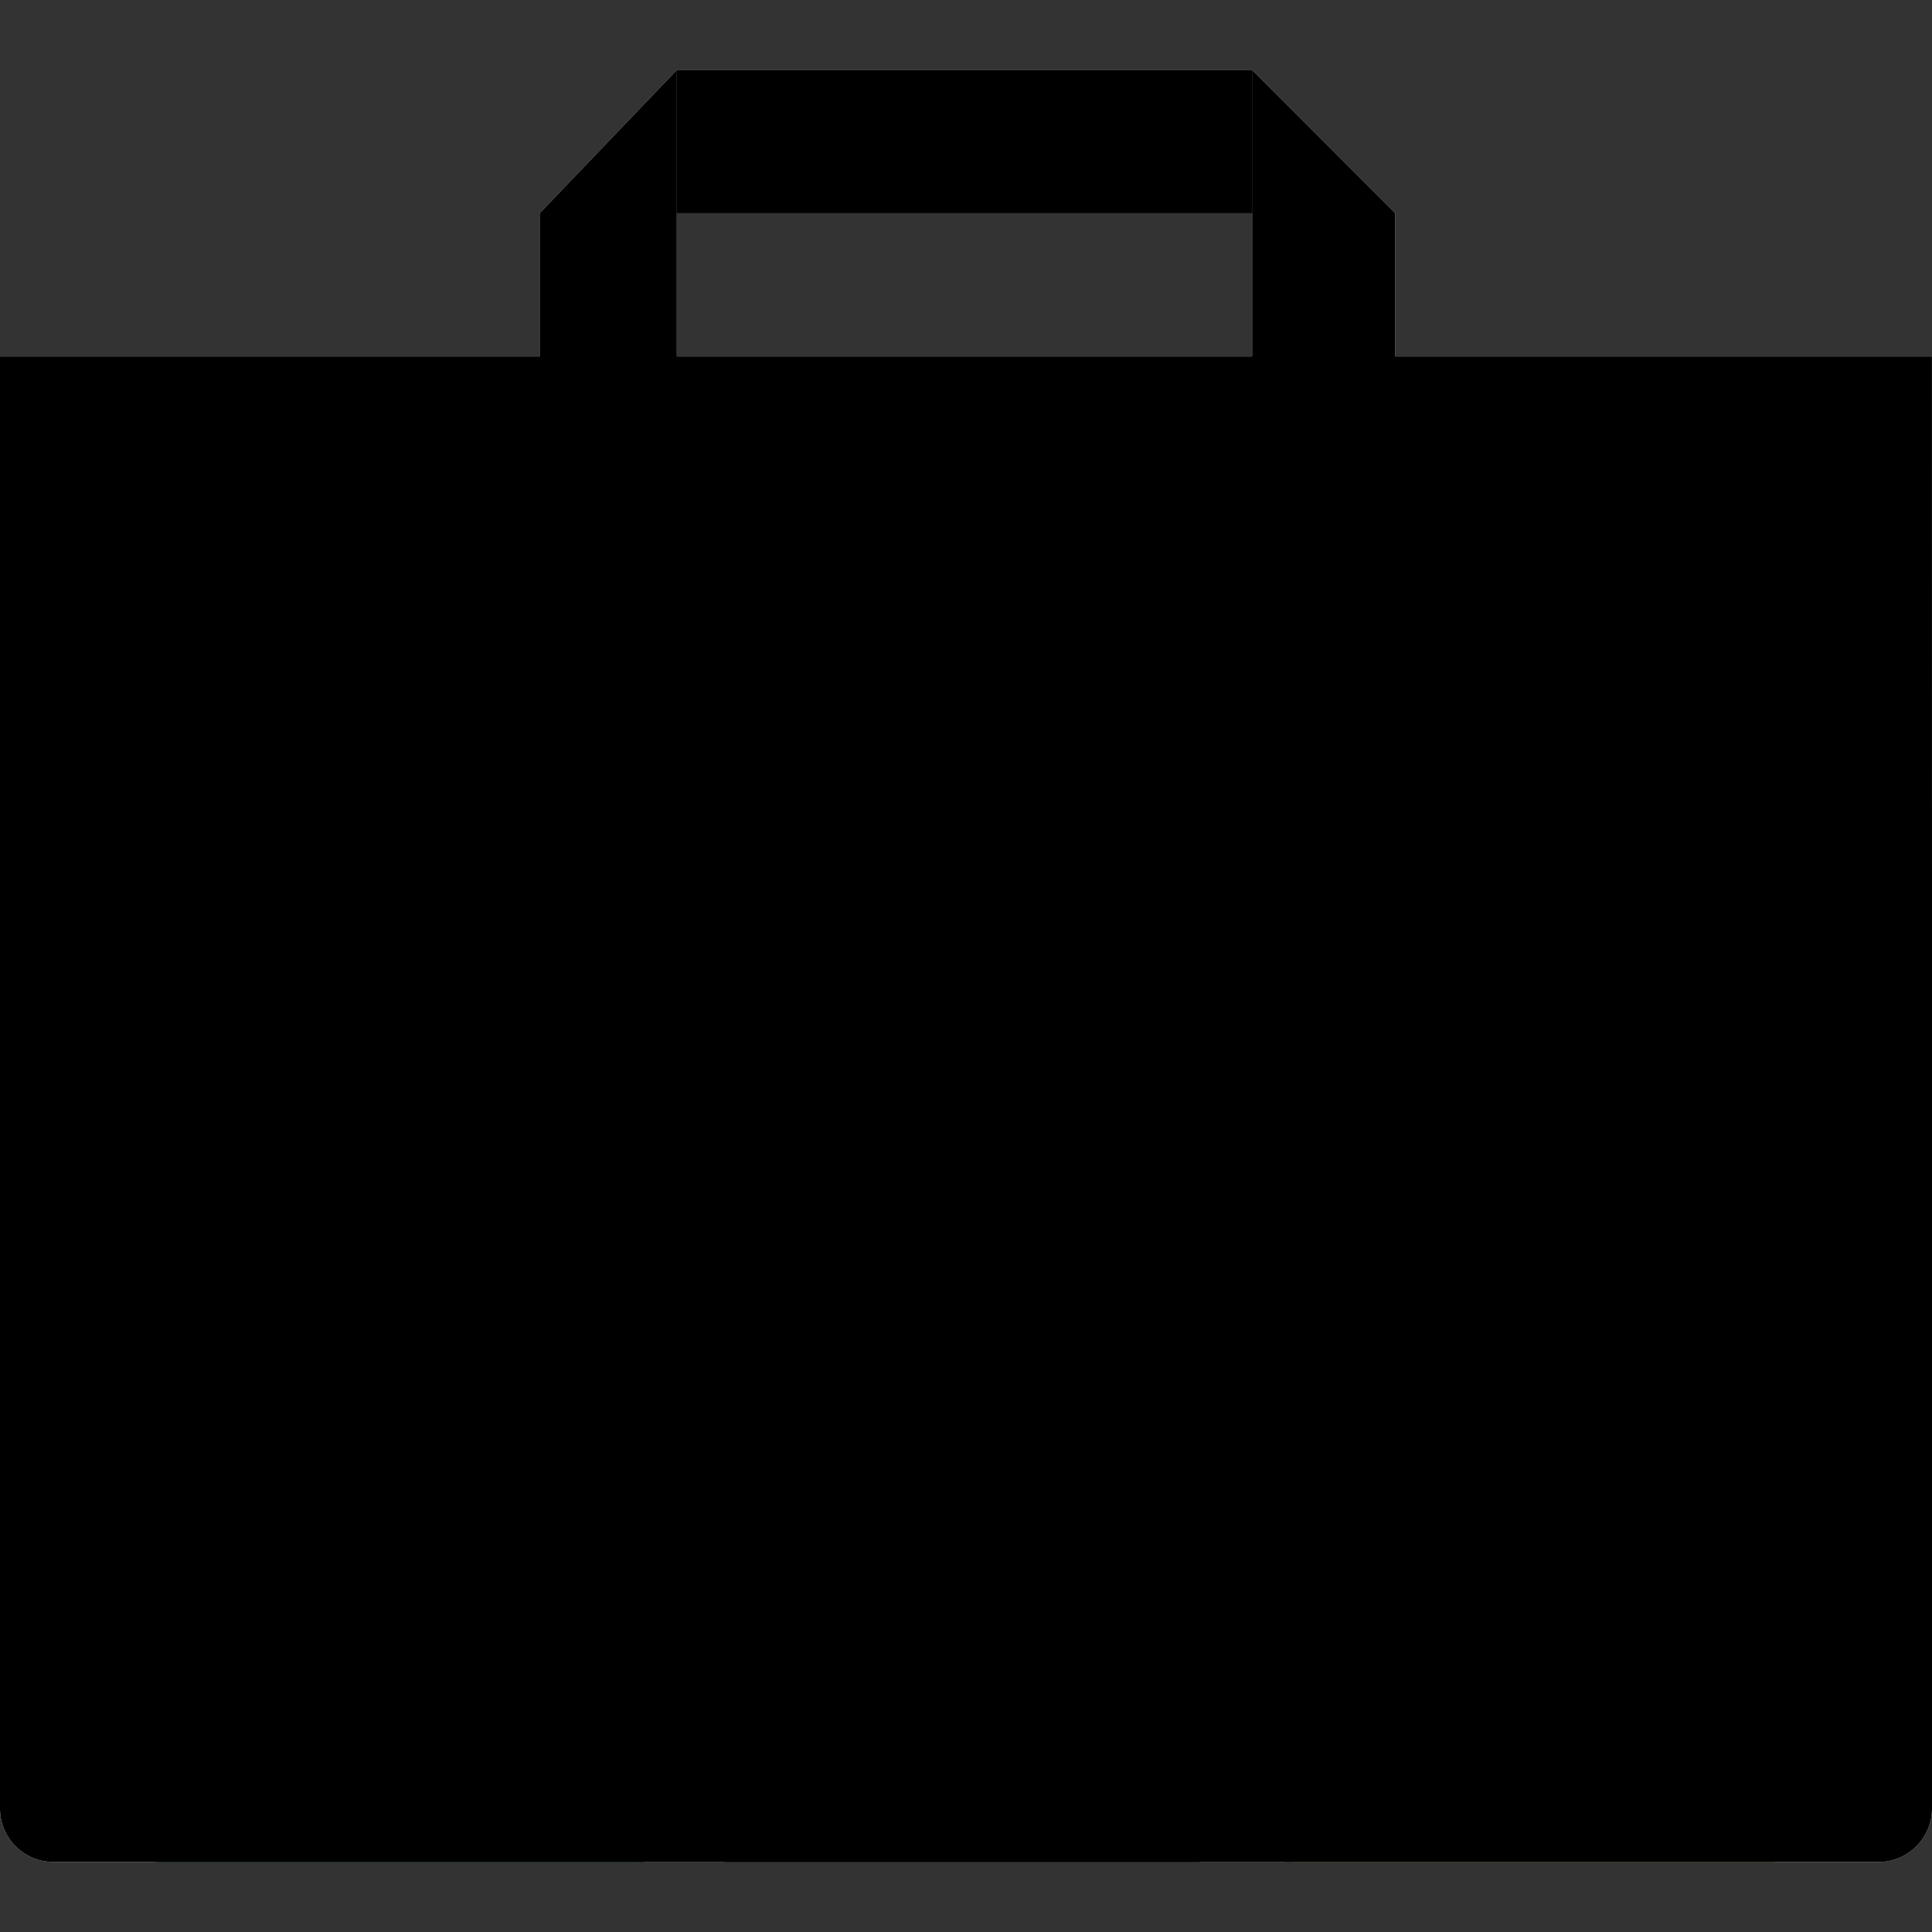
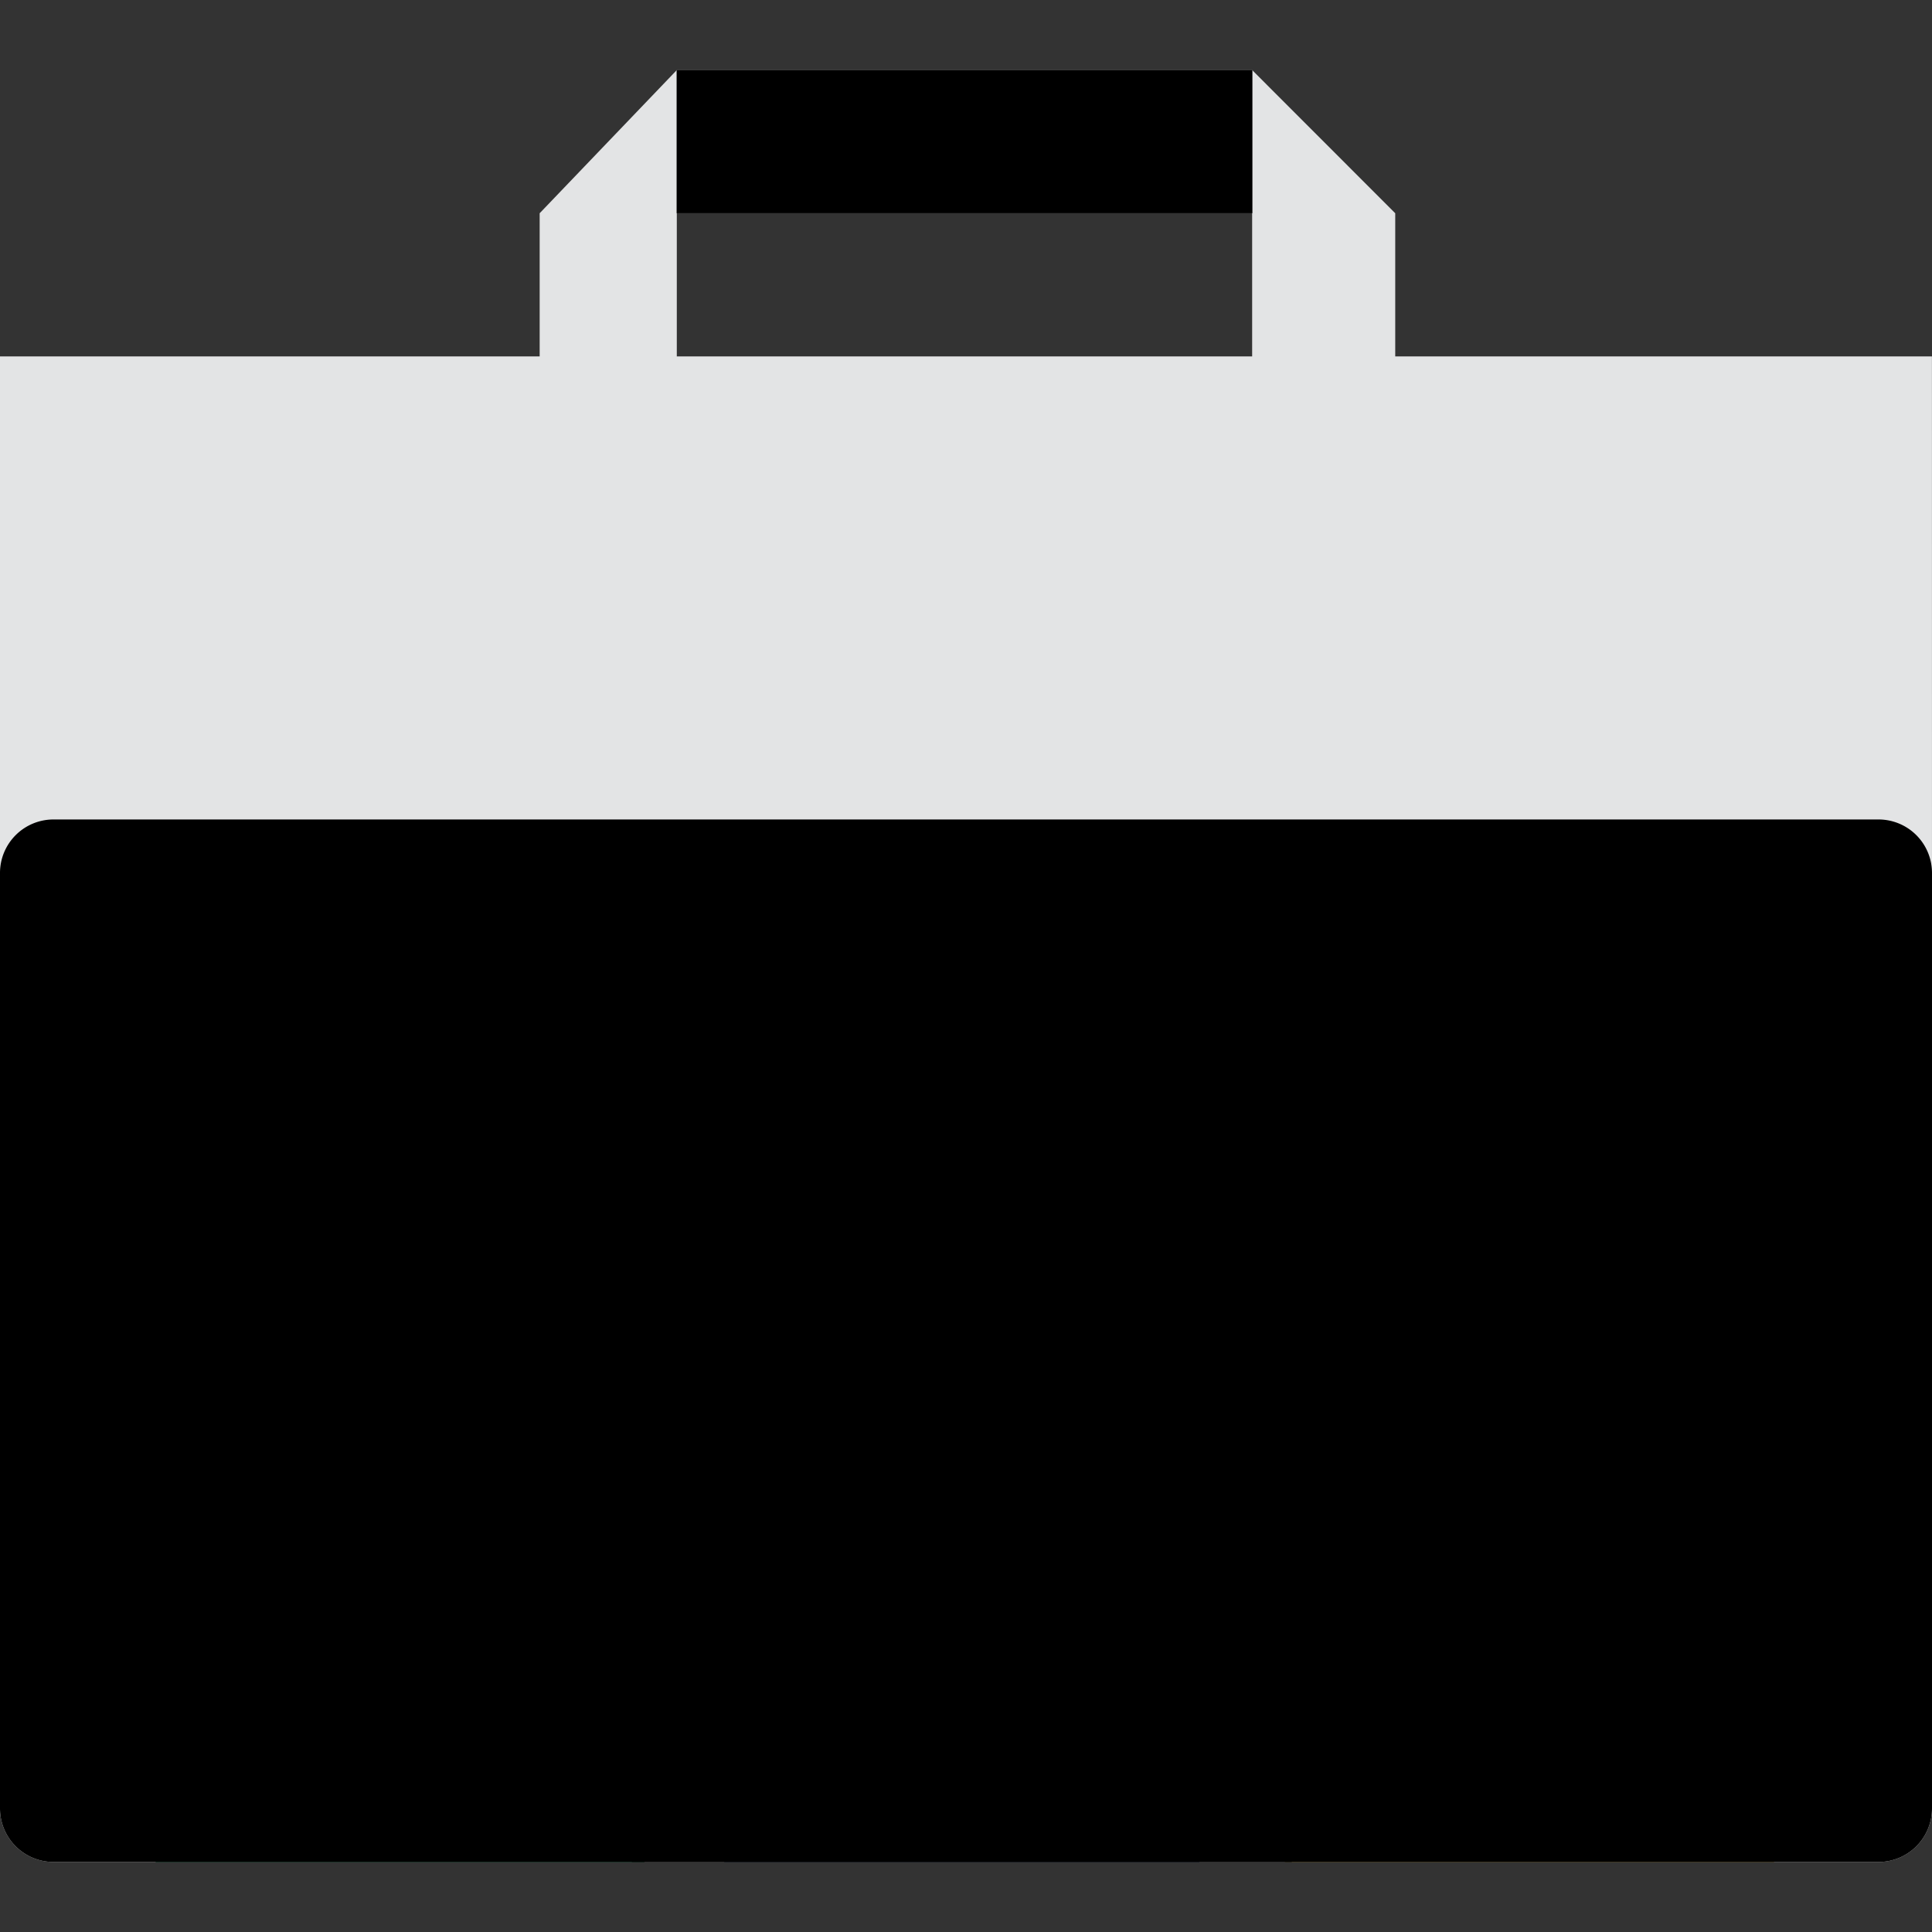
<svg xmlns="http://www.w3.org/2000/svg" width="64" height="64" viewBox="0 0 64 64">
  <rect x="0" y="0" width="64" height="64" fill="#333333" stroke="none" />
  <defs>
    <clipPath id="clip-path">
      <path id="path42" d="M191.281-526.352h64v-34.535h-64Z" transform="translate(-191.281 560.887)" />
    </clipPath>
  </defs>
  <g id="Group_10036" data-name="Group 10036" transform="translate(-496 -2312)">
    <g id="Group_10027" data-name="Group 10027" transform="translate(-366 2059)">
      <rect id="Rectangle_3859" data-name="Rectangle 3859" width="64" height="64" transform="translate(862 253)" fill="none" />
      <g id="Group_7584" data-name="Group 7584" transform="translate(862 255.32)">
        <g id="g28" transform="translate(0 24.825)">
          <path id="path30" d="M0-189.012a1.772,1.772,0,0,0,1.772,1.773H62.228A1.772,1.772,0,0,0,64-189.012V-220a1.772,1.772,0,0,0-1.772-1.773H1.772A1.772,1.772,0,0,0,0-220Z" transform="translate(0 221.774)" fill="#efeff0" />
        </g>
        <path id="path32" d="M362.188-724.366h-19.07v-4.743h19.07Z" transform="translate(-320.702 729.109)" fill="#abadad" />
        <g id="g34" transform="translate(0 0.001)">
          <path id="path36" d="M-369.436-198.383h-64v-24.9h17.877v-4.743l4.543-4.743v9.486h19.059v-9.486l4.74,4.743v4.743h17.779Z" transform="translate(433.436 232.769)" fill="#e3e4e5" />
        </g>
        <g id="g38" transform="translate(0 24.825)">
          <g id="g40" clip-path="url(#clip-path)">
            <g id="g46" transform="translate(9.239 1.387)">
              <path id="path48" d="M-130.973-.028a28.054,28.054,0,0,1,24.708,15.509h-26.081s-4.925-.162-9.124,5.816c-1.211,2.5-2.5,5.09-1.049,10.178-2.1-3.554-11.143-19.306-11.143-19.306s6.379-11.552,22.689-12.2" transform="translate(153.662 0.033)" fill="#e14c40" />
            </g>
            <g id="g50" transform="translate(30.014 16.839)">
              <path id="path52" d="M-148.823-148.718A28.057,28.057,0,0,1-174.6-135.07c2.262-3.917,13.043-22.595,13.043-22.595s2.6-4.186-.47-10.813c-1.562-2.3-3.154-4.714-8.286-6,4.127-.041,22.284,0,22.284,0s6.808,11.3-.789,25.757" transform="translate(174.605 174.496)" fill="#ffd24d" />
            </g>
            <g id="g54" transform="translate(4.611 13.563)">
              <path id="path56" d="M-20.588-168.25a28.082,28.082,0,0,1,1.078-29.163l13.035,22.6s2.322,4.348,9.6,5c2.773-.2,5.657-.375,9.336-4.178-2.028,3.6-11.145,19.305-11.145,19.305s-13.189.246-21.9-13.564" transform="translate(24.154 197.413)" fill="#00aa60" />
            </g>
            <g id="g58" transform="translate(19.642 16.839)">
-               <path id="path60" d="M0-70.526A12.222,12.222,0,0,1,12.219-82.75,12.221,12.221,0,0,1,24.438-70.526,12.221,12.221,0,0,1,12.219-58.3,12.222,12.222,0,0,1,0-70.526" transform="translate(0 82.75)" fill="#fff" />
-             </g>
+               </g>
            <g id="g62" transform="translate(22.28 19.478)">
              <path id="path64" d="M0-55.3a9.584,9.584,0,0,1,9.582-9.585A9.584,9.584,0,0,1,19.162-55.3a9.584,9.584,0,0,1-9.581,9.586A9.584,9.584,0,0,1,0-55.3" transform="translate(0 64.887)" fill="#577fc0" />
            </g>
            <g id="g66" transform="translate(12.476 1.387)">
              <path id="path68" d="M-112.29-.028A27.852,27.852,0,0,1-93.04,8.02c-.141,0-29.326.094-38.7.094A28.4,28.4,0,0,1-112.29-.028" transform="translate(131.742 0.033)" fill="#d6483e" />
            </g>
          </g>
        </g>
      </g>
    </g>
    <g id="Group_10028" data-name="Group 10028" transform="translate(-366 2059)" style="mix-blend-mode: color;isolation: isolate">
      <rect id="Rectangle_3859-2" data-name="Rectangle 3859" width="64" height="64" transform="translate(862 253)" fill="none" />
      <g id="Group_7584-2" data-name="Group 7584" transform="translate(862 255.32)">
        <g id="g28-2" data-name="g28" transform="translate(0 24.825)">
          <path id="path30-2" data-name="path30" d="M0-189.012a1.772,1.772,0,0,0,1.772,1.773H62.228A1.772,1.772,0,0,0,64-189.012V-220a1.772,1.772,0,0,0-1.772-1.773H1.772A1.772,1.772,0,0,0,0-220Z" transform="translate(0 221.774)" />
        </g>
        <path id="path32-2" data-name="path32" d="M362.188-724.366h-19.07v-4.743h19.07Z" transform="translate(-320.702 729.109)" />
        <g id="g34-2" data-name="g34" transform="translate(0 0.001)">
-           <path id="path36-2" data-name="path36" d="M-369.436-198.383h-64v-24.9h17.877v-4.743l4.543-4.743v9.486h19.059v-9.486l4.74,4.743v4.743h17.779Z" transform="translate(433.436 232.769)" />
-         </g>
+           </g>
        <g id="g38-2" data-name="g38" transform="translate(0 24.825)">
          <g id="g40-2" data-name="g40" clip-path="url(#clip-path)">
            <g id="g46-2" data-name="g46" transform="translate(9.239 1.387)">
              <path id="path48-2" data-name="path48" d="M-130.973-.028a28.054,28.054,0,0,1,24.708,15.509h-26.081s-4.925-.162-9.124,5.816c-1.211,2.5-2.5,5.09-1.049,10.178-2.1-3.554-11.143-19.306-11.143-19.306s6.379-11.552,22.689-12.2" transform="translate(153.662 0.033)" />
            </g>
            <g id="g50-2" data-name="g50" transform="translate(30.014 16.839)">
              <path id="path52-2" data-name="path52" d="M-148.823-148.718A28.057,28.057,0,0,1-174.6-135.07c2.262-3.917,13.043-22.595,13.043-22.595s2.6-4.186-.47-10.813c-1.562-2.3-3.154-4.714-8.286-6,4.127-.041,22.284,0,22.284,0s6.808,11.3-.789,25.757" transform="translate(174.605 174.496)" />
            </g>
            <g id="g54-2" data-name="g54" transform="translate(4.611 13.563)">
              <path id="path56-2" data-name="path56" d="M-20.588-168.25a28.082,28.082,0,0,1,1.078-29.163l13.035,22.6s2.322,4.348,9.6,5c2.773-.2,5.657-.375,9.336-4.178-2.028,3.6-11.145,19.305-11.145,19.305s-13.189.246-21.9-13.564" transform="translate(24.154 197.413)" />
            </g>
            <g id="g58-2" data-name="g58" transform="translate(19.642 16.839)">
              <path id="path60-2" data-name="path60" d="M0-70.526A12.222,12.222,0,0,1,12.219-82.75,12.221,12.221,0,0,1,24.438-70.526,12.221,12.221,0,0,1,12.219-58.3,12.222,12.222,0,0,1,0-70.526" transform="translate(0 82.75)" />
            </g>
            <g id="g62-2" data-name="g62" transform="translate(22.28 19.478)">
              <path id="path64-2" data-name="path64" d="M0-55.3a9.584,9.584,0,0,1,9.582-9.585A9.584,9.584,0,0,1,19.162-55.3a9.584,9.584,0,0,1-9.581,9.586A9.584,9.584,0,0,1,0-55.3" transform="translate(0 64.887)" />
            </g>
            <g id="g66-2" data-name="g66" transform="translate(12.476 1.387)">
              <path id="path68-2" data-name="path68" d="M-112.29-.028A27.852,27.852,0,0,1-93.04,8.02c-.141,0-29.326.094-38.7.094A28.4,28.4,0,0,1-112.29-.028" transform="translate(131.742 0.033)" />
            </g>
          </g>
        </g>
      </g>
    </g>
  </g>
</svg>